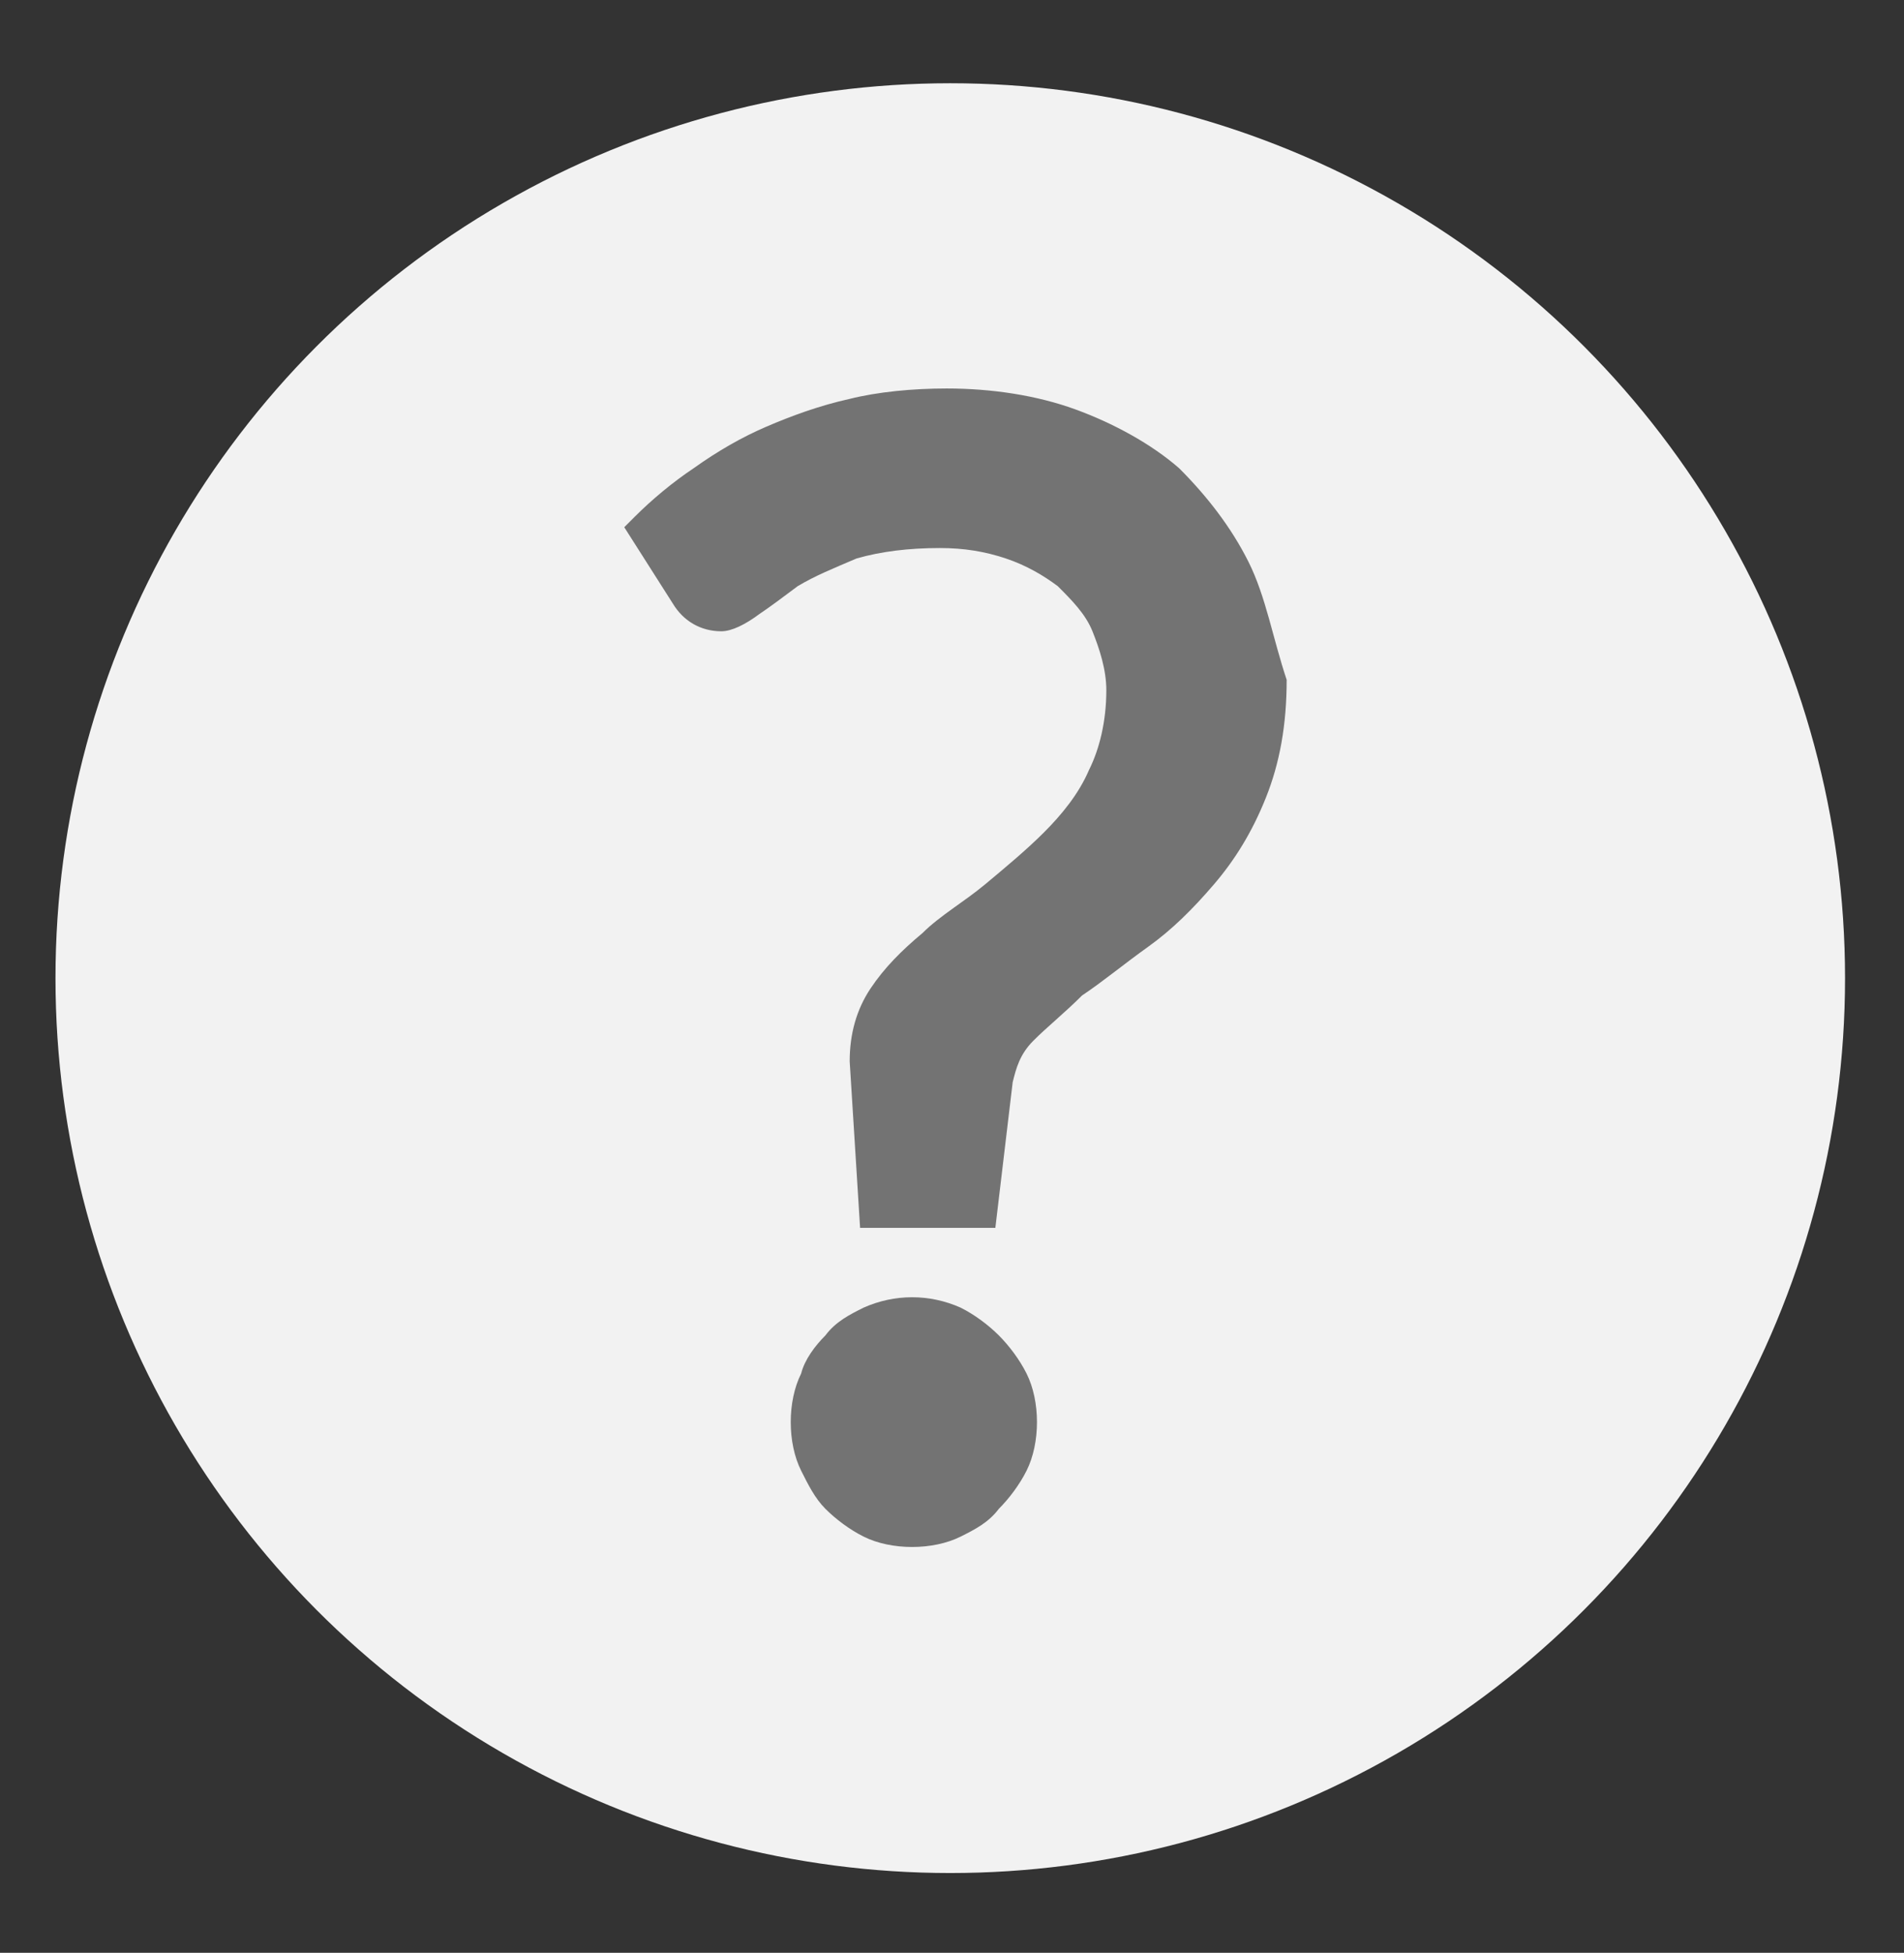
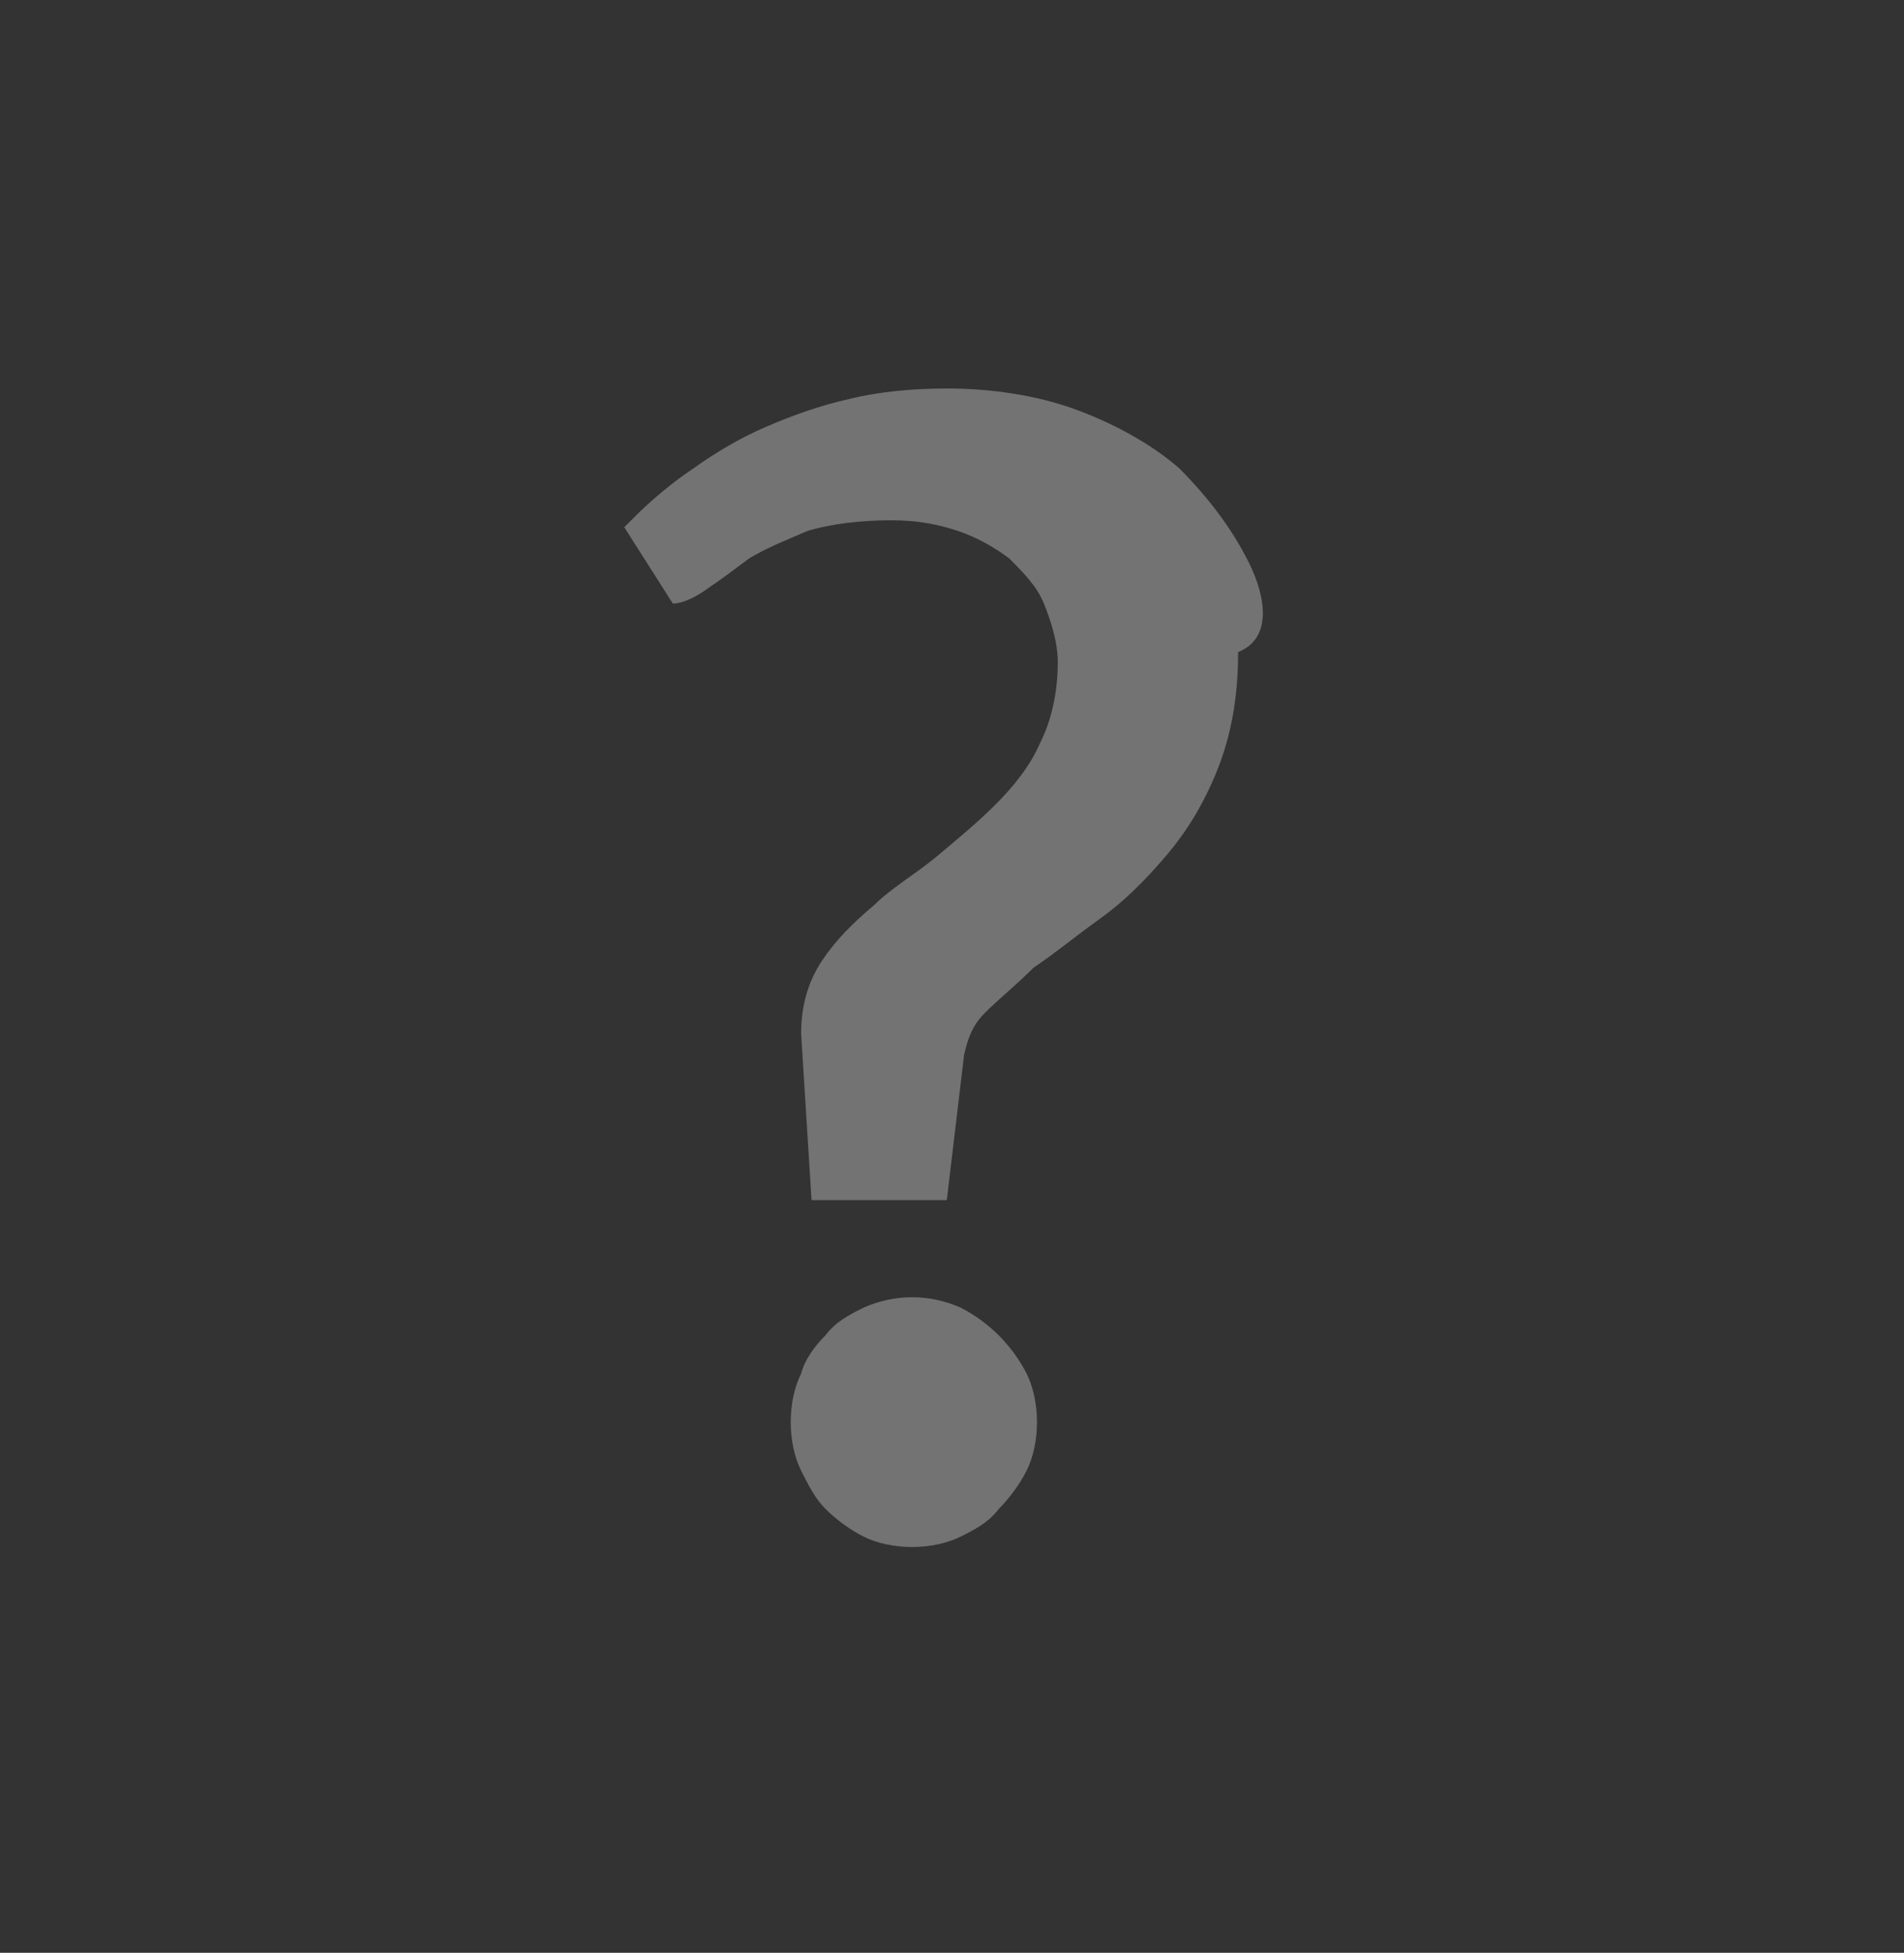
<svg xmlns="http://www.w3.org/2000/svg" id="Layer_4_copy" x="0px" y="0px" viewBox="0 0 54.9 56.3" style="enable-background:new 0 0 54.9 56.3;" xml:space="preserve">
  <rect x="0" y="0" width="54.9" height="56.3" fill="#333333" stroke="none" />
  <style type="text/css"> .st0{fill:#F2F2F2;} .st1{fill:#737373;} </style>
-   <circle class="st0" cx="27.4" cy="28.2" r="25.8" />
  <g>
    <path class="st1" d="M28.8,38.5c-0.3-0.3-0.7-0.6-1.1-0.8c-0.9-0.4-1.9-0.4-2.8,0c-0.4,0.2-0.8,0.4-1.1,0.8 c-0.3,0.3-0.6,0.7-0.7,1.1c-0.2,0.4-0.3,0.9-0.3,1.4c0,0.5,0.1,1,0.3,1.4c0.2,0.4,0.4,0.8,0.7,1.1c0.3,0.3,0.7,0.6,1.1,0.8 c0.4,0.2,0.9,0.3,1.4,0.3s1-0.1,1.4-0.3c0.4-0.2,0.8-0.4,1.1-0.8c0.3-0.3,0.6-0.7,0.8-1.1c0.2-0.4,0.3-0.9,0.3-1.4 c0-0.5-0.1-1-0.3-1.4C29.4,39.2,29.1,38.8,28.8,38.5z" />
-     <path class="st1" d="M36,16.2c-0.5-1-1.2-1.9-2-2.7c-0.8-0.7-1.9-1.3-3-1.7c-1.1-0.4-2.4-0.6-3.7-0.6c-1,0-2,0.1-2.8,0.3 c-0.9,0.2-1.7,0.5-2.4,0.8c-0.7,0.3-1.4,0.7-2.1,1.2c-0.6,0.4-1.2,0.9-1.7,1.4l-0.3,0.3l1.4,2.2c0.3,0.5,0.8,0.8,1.4,0.8 c0.3,0,0.7-0.2,1.1-0.5c0.3-0.2,0.7-0.5,1.1-0.8c0.5-0.3,1-0.5,1.7-0.8c0.7-0.2,1.5-0.3,2.4-0.3c0.7,0,1.3,0.1,1.9,0.3 c0.6,0.2,1.1,0.5,1.5,0.8c0.4,0.4,0.8,0.8,1,1.3c0.2,0.5,0.4,1.1,0.4,1.7c0,0.9-0.2,1.7-0.5,2.3c-0.3,0.7-0.8,1.3-1.3,1.8 c-0.5,0.5-1.1,1-1.7,1.5c-0.6,0.5-1.3,0.9-1.8,1.4c-0.6,0.5-1.1,1-1.5,1.6c-0.4,0.6-0.6,1.3-0.6,2.1l0.3,4.8h3.9l0.5-4.2 c0.1-0.4,0.2-0.8,0.6-1.2c0.4-0.4,0.9-0.8,1.4-1.3c0.6-0.4,1.2-0.9,1.9-1.4c0.7-0.5,1.3-1.1,1.9-1.8c0.6-0.7,1.1-1.5,1.5-2.5 c0.4-1,0.6-2.1,0.6-3.4C36.7,18.4,36.5,17.2,36,16.2z" />
+     <path class="st1" d="M36,16.2c-0.5-1-1.2-1.9-2-2.7c-0.8-0.7-1.9-1.3-3-1.7c-1.1-0.4-2.4-0.6-3.7-0.6c-1,0-2,0.1-2.8,0.3 c-0.9,0.2-1.7,0.5-2.4,0.8c-0.7,0.3-1.4,0.7-2.1,1.2c-0.6,0.4-1.2,0.9-1.7,1.4l-0.3,0.3l1.4,2.2c0.3,0,0.7-0.2,1.1-0.5c0.3-0.2,0.7-0.5,1.1-0.8c0.5-0.3,1-0.5,1.7-0.8c0.7-0.2,1.5-0.3,2.4-0.3c0.7,0,1.3,0.1,1.9,0.3 c0.6,0.2,1.1,0.5,1.5,0.8c0.4,0.4,0.8,0.8,1,1.3c0.2,0.5,0.4,1.1,0.4,1.7c0,0.9-0.2,1.7-0.5,2.3c-0.3,0.7-0.8,1.3-1.3,1.8 c-0.5,0.5-1.1,1-1.7,1.5c-0.6,0.5-1.3,0.9-1.8,1.4c-0.6,0.5-1.1,1-1.5,1.6c-0.4,0.6-0.6,1.3-0.6,2.1l0.3,4.8h3.9l0.5-4.2 c0.1-0.4,0.2-0.8,0.6-1.2c0.4-0.4,0.9-0.8,1.4-1.3c0.6-0.4,1.2-0.9,1.9-1.4c0.7-0.5,1.3-1.1,1.9-1.8c0.6-0.7,1.1-1.5,1.5-2.5 c0.4-1,0.6-2.1,0.6-3.4C36.7,18.4,36.5,17.2,36,16.2z" />
  </g>
</svg>